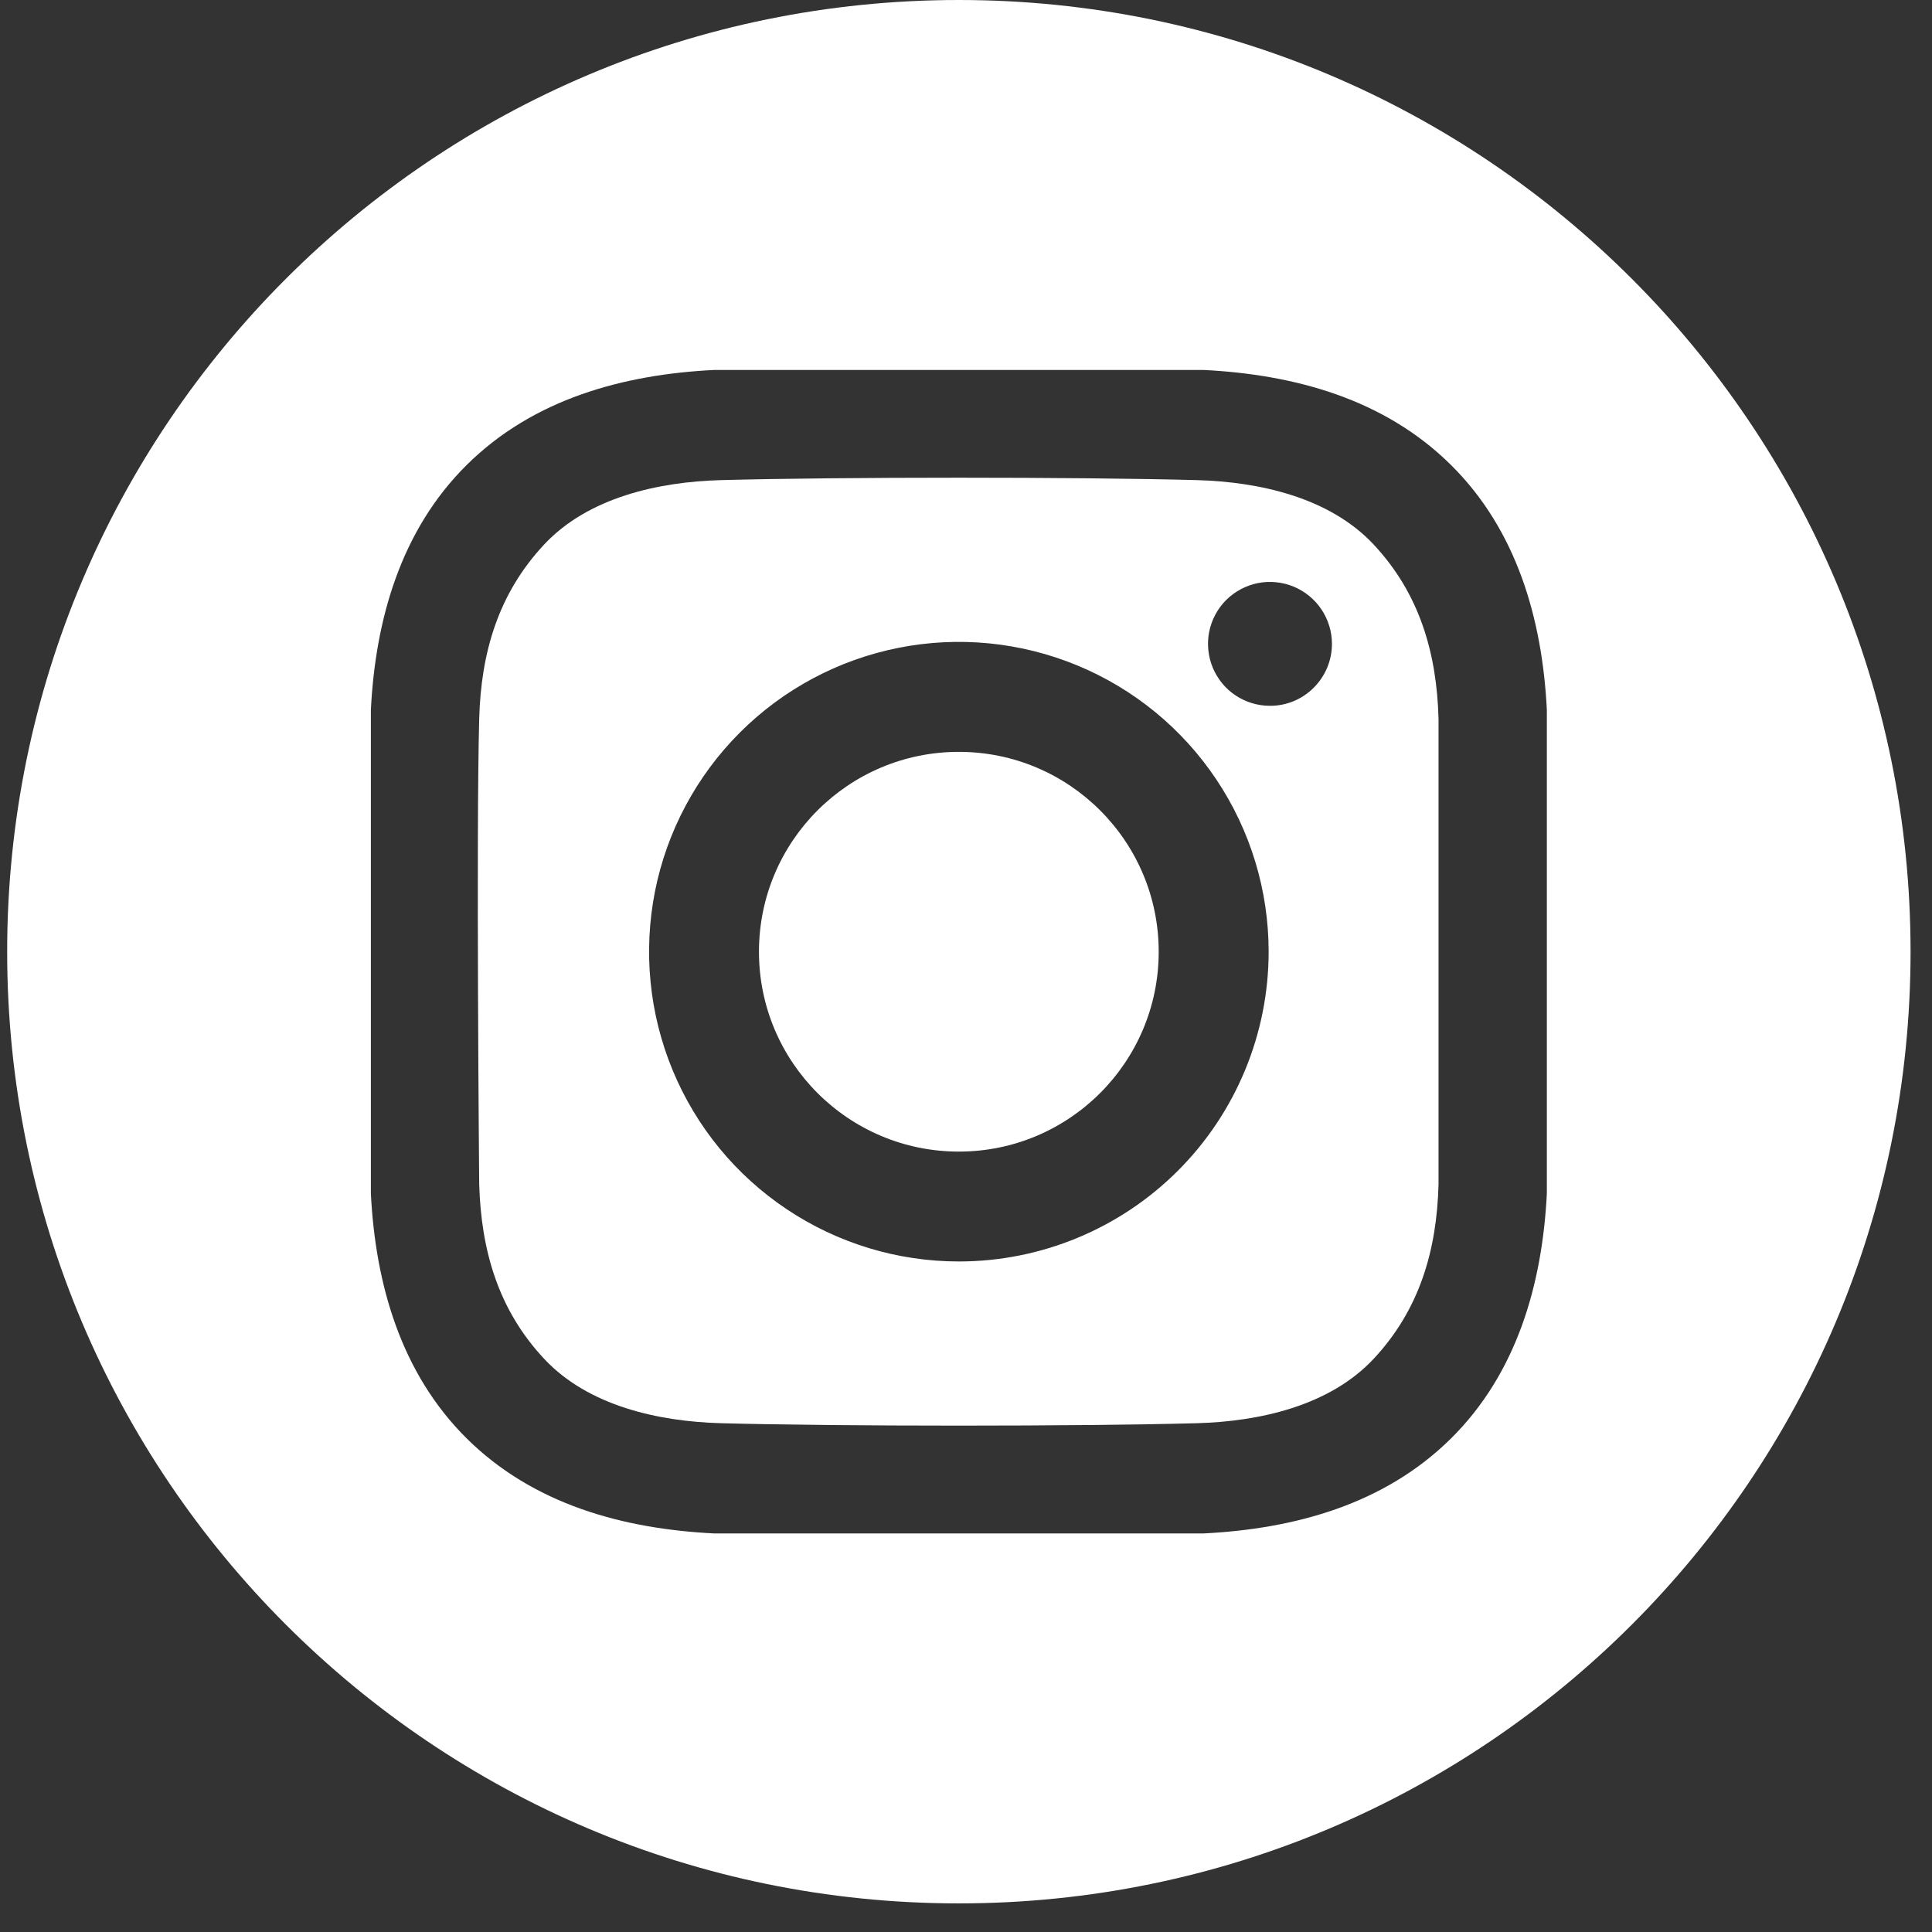
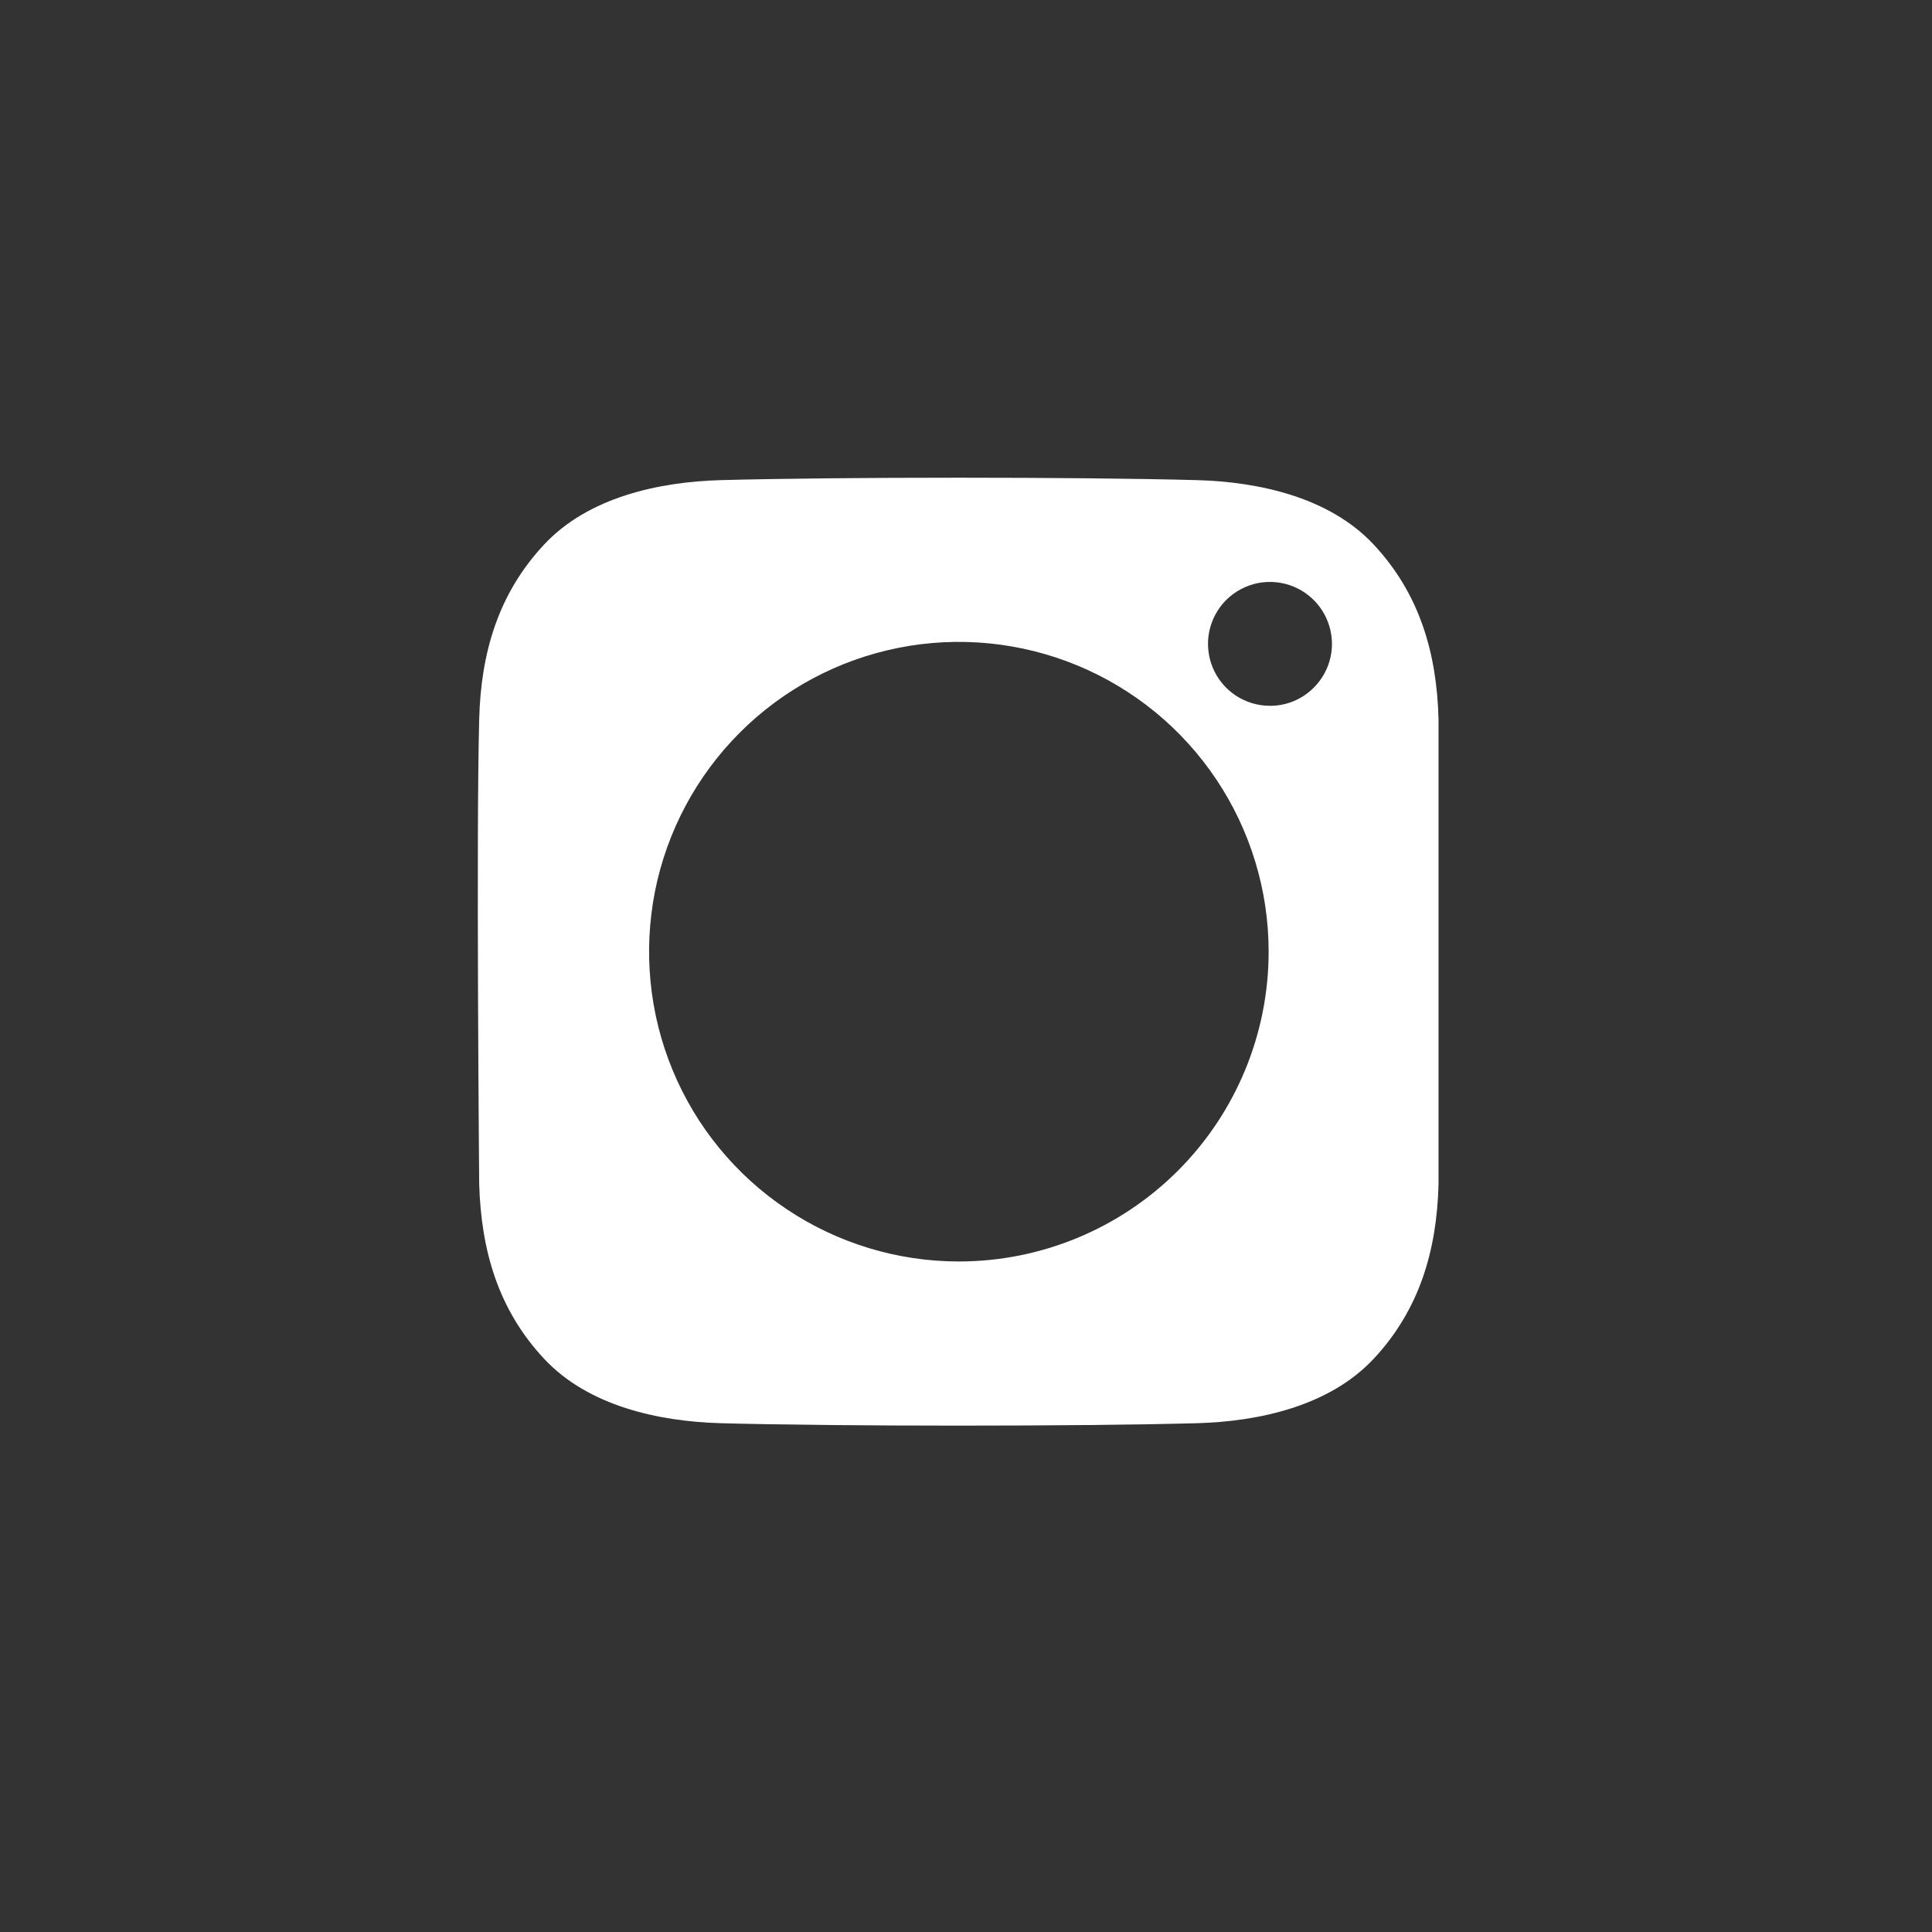
<svg xmlns="http://www.w3.org/2000/svg" width="31" height="31" viewBox="0 0 31 31" fill="none">
  <rect x="0" y="0" width="31" height="31" fill="#333333" stroke="none" />
-   <path d="M15.385 18.478C17.156 18.478 18.592 17.042 18.592 15.271C18.592 13.5 17.156 12.064 15.385 12.064C13.614 12.064 12.178 13.5 12.178 15.271C12.178 17.042 13.614 18.478 15.385 18.478Z" fill="white" />
-   <path d="M15.385 0C6.952 0 0.115 6.837 0.115 15.271C0.115 23.704 6.952 30.541 15.385 30.541C23.819 30.541 30.656 23.704 30.656 15.271C30.656 6.837 23.819 0 15.385 0ZM24.82 19.152C24.747 20.603 24.339 22.035 23.281 23.082C22.212 24.139 20.774 24.532 19.308 24.605H11.462C9.996 24.532 8.558 24.139 7.49 23.082C6.432 22.035 6.024 20.603 5.951 19.152V11.389C6.024 9.938 6.432 8.506 7.49 7.459C8.558 6.402 9.997 6.009 11.462 5.936H19.308C20.774 6.009 22.212 6.402 23.28 7.459C24.339 8.506 24.747 9.938 24.82 11.389L24.82 19.152Z" fill="white" />
  <path d="M19.209 7.704C17.298 7.652 13.473 7.652 11.562 7.704C10.568 7.732 9.44 7.979 8.732 8.736C7.995 9.523 7.717 10.473 7.689 11.536C7.639 13.403 7.689 19.004 7.689 19.004C7.721 20.067 7.995 21.017 8.732 21.804C9.44 22.561 10.568 22.808 11.562 22.836C13.473 22.888 17.298 22.888 19.209 22.836C20.204 22.808 21.331 22.561 22.04 21.804C22.776 21.017 23.054 20.067 23.082 19.004V11.536C23.054 10.473 22.776 9.523 22.04 8.736C21.331 7.979 20.203 7.732 19.209 7.704ZM15.385 20.241C14.402 20.241 13.441 19.949 12.624 19.403C11.806 18.857 11.169 18.081 10.793 17.172C10.417 16.264 10.319 15.265 10.51 14.3C10.702 13.336 11.176 12.45 11.871 11.755C12.566 11.06 13.451 10.587 14.416 10.395C15.38 10.203 16.379 10.302 17.288 10.678C18.196 11.054 18.972 11.691 19.518 12.509C20.064 13.326 20.356 14.287 20.356 15.27C20.356 16.588 19.832 17.853 18.9 18.785C17.968 19.717 16.704 20.241 15.385 20.241ZM20.377 11.325C20.18 11.325 19.988 11.267 19.825 11.158C19.661 11.049 19.534 10.893 19.459 10.712C19.384 10.53 19.364 10.33 19.402 10.137C19.441 9.945 19.535 9.767 19.674 9.628C19.814 9.489 19.991 9.395 20.183 9.356C20.376 9.318 20.576 9.338 20.758 9.413C20.939 9.488 21.095 9.616 21.204 9.779C21.313 9.943 21.372 10.135 21.372 10.331C21.372 10.462 21.346 10.591 21.296 10.712C21.246 10.832 21.172 10.942 21.08 11.034C20.988 11.127 20.878 11.2 20.758 11.25C20.637 11.3 20.508 11.326 20.377 11.325Z" fill="white" />
</svg>